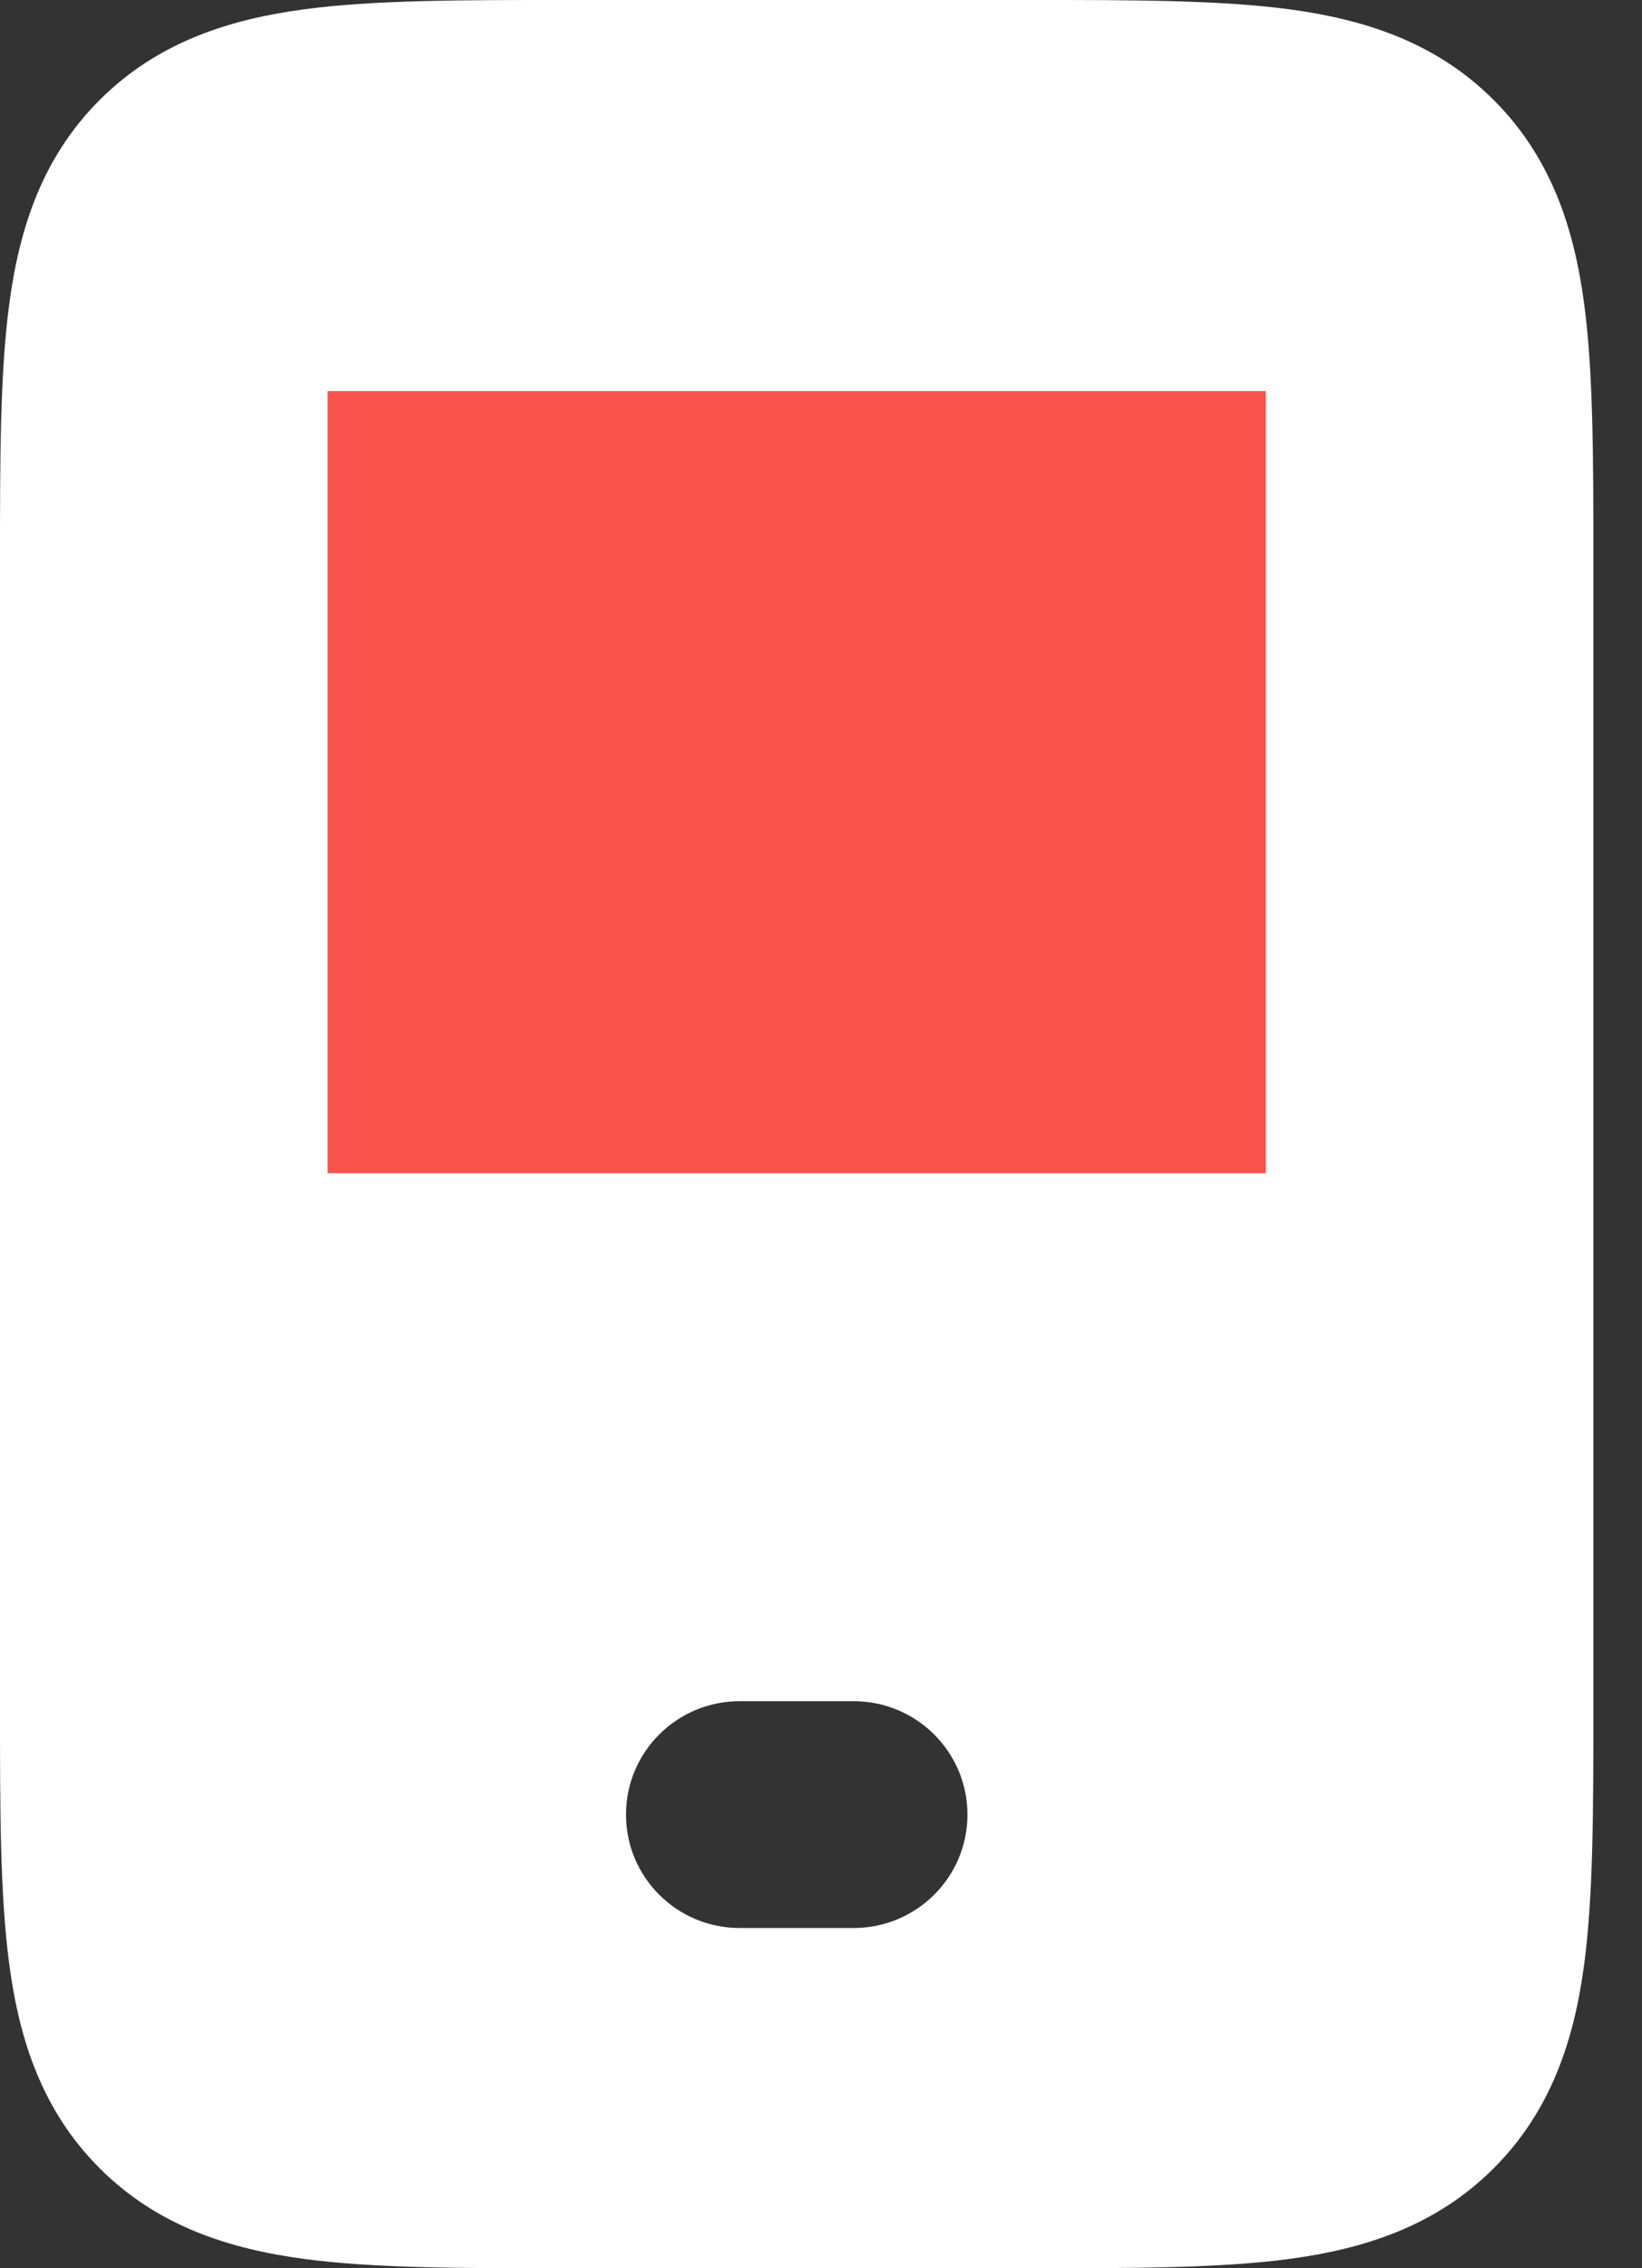
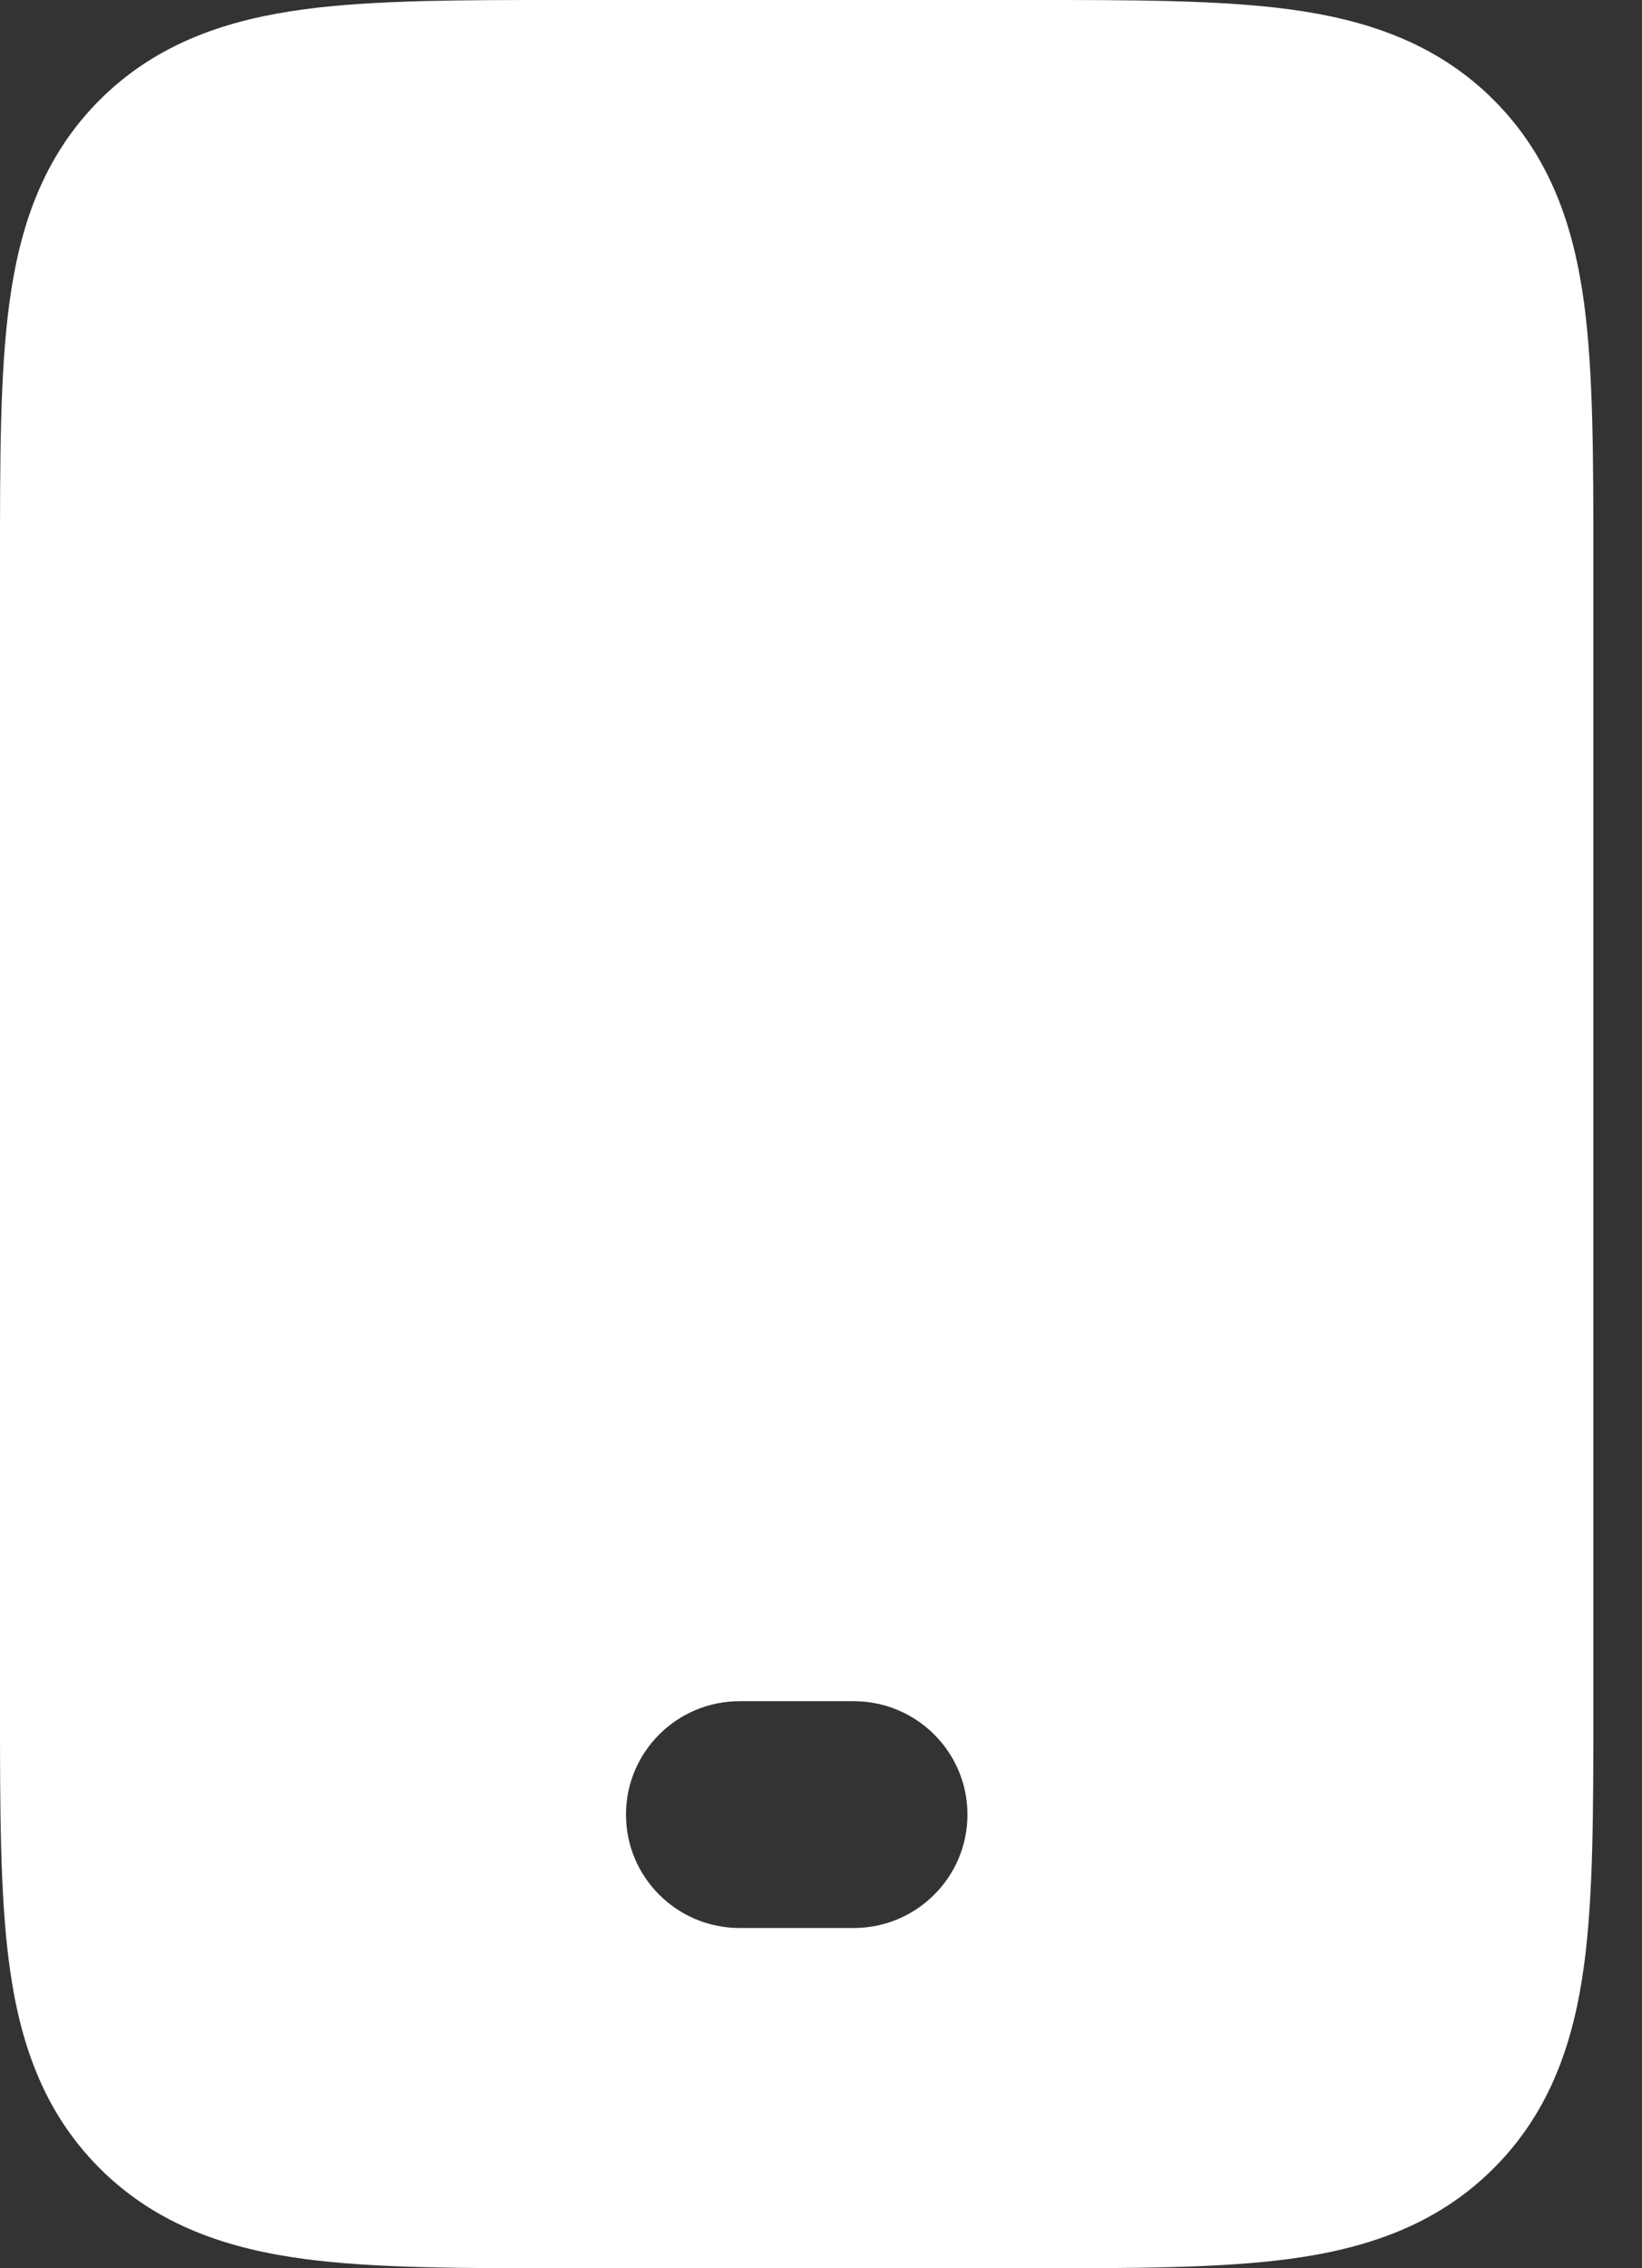
<svg xmlns="http://www.w3.org/2000/svg" width="21" height="29" viewBox="0 0 21 29" fill="none">
  <rect x="0" y="0" width="21" height="29" fill="#333333" stroke="none" />
  <path fill-rule="evenodd" clip-rule="evenodd" d="M7.182 3.54838e-06C7.214 3.54838e-06 7.246 3.54838e-06 7.278 3.54838e-06H13.196C14.486 -6.89516e-05 15.598 -0 16.489 0.119C17.443 0.247 18.358 0.535 19.099 1.274C19.841 2.013 20.131 2.924 20.259 3.875C20.378 4.762 20.378 5.869 20.378 7.155V21.845C20.378 23.131 20.378 24.238 20.259 25.125C20.131 26.076 19.841 26.987 19.099 27.726C18.358 28.465 17.443 28.753 16.489 28.881C15.598 29 14.486 29 13.196 29H7.182C5.892 29 4.78 29 3.89 28.881C2.936 28.753 2.021 28.465 1.279 27.726C0.537 26.987 0.248 26.076 0.12 25.125C-0 24.238 -6.92178e-05 23.131 3.56208e-06 21.845V7.25C3.56208e-06 7.218 3.56208e-06 7.186 3.56208e-06 7.155C-6.92178e-05 5.869 -0 4.762 0.12 3.875C0.248 2.924 0.537 2.013 1.279 1.274C2.021 0.535 2.936 0.247 3.89 0.119C4.78 -0 5.892 -6.89516e-05 7.182 3.54838e-06ZM8.006 23.2C8.006 22.399 8.657 21.75 9.461 21.75H10.917C11.721 21.75 12.373 22.399 12.373 23.2C12.373 24.001 11.721 24.65 10.917 24.65H9.461C8.657 24.65 8.006 24.001 8.006 23.2Z" fill="white" />
-   <rect x="4.189" y="5" width="12" height="10" fill="#FA524C" />
</svg>